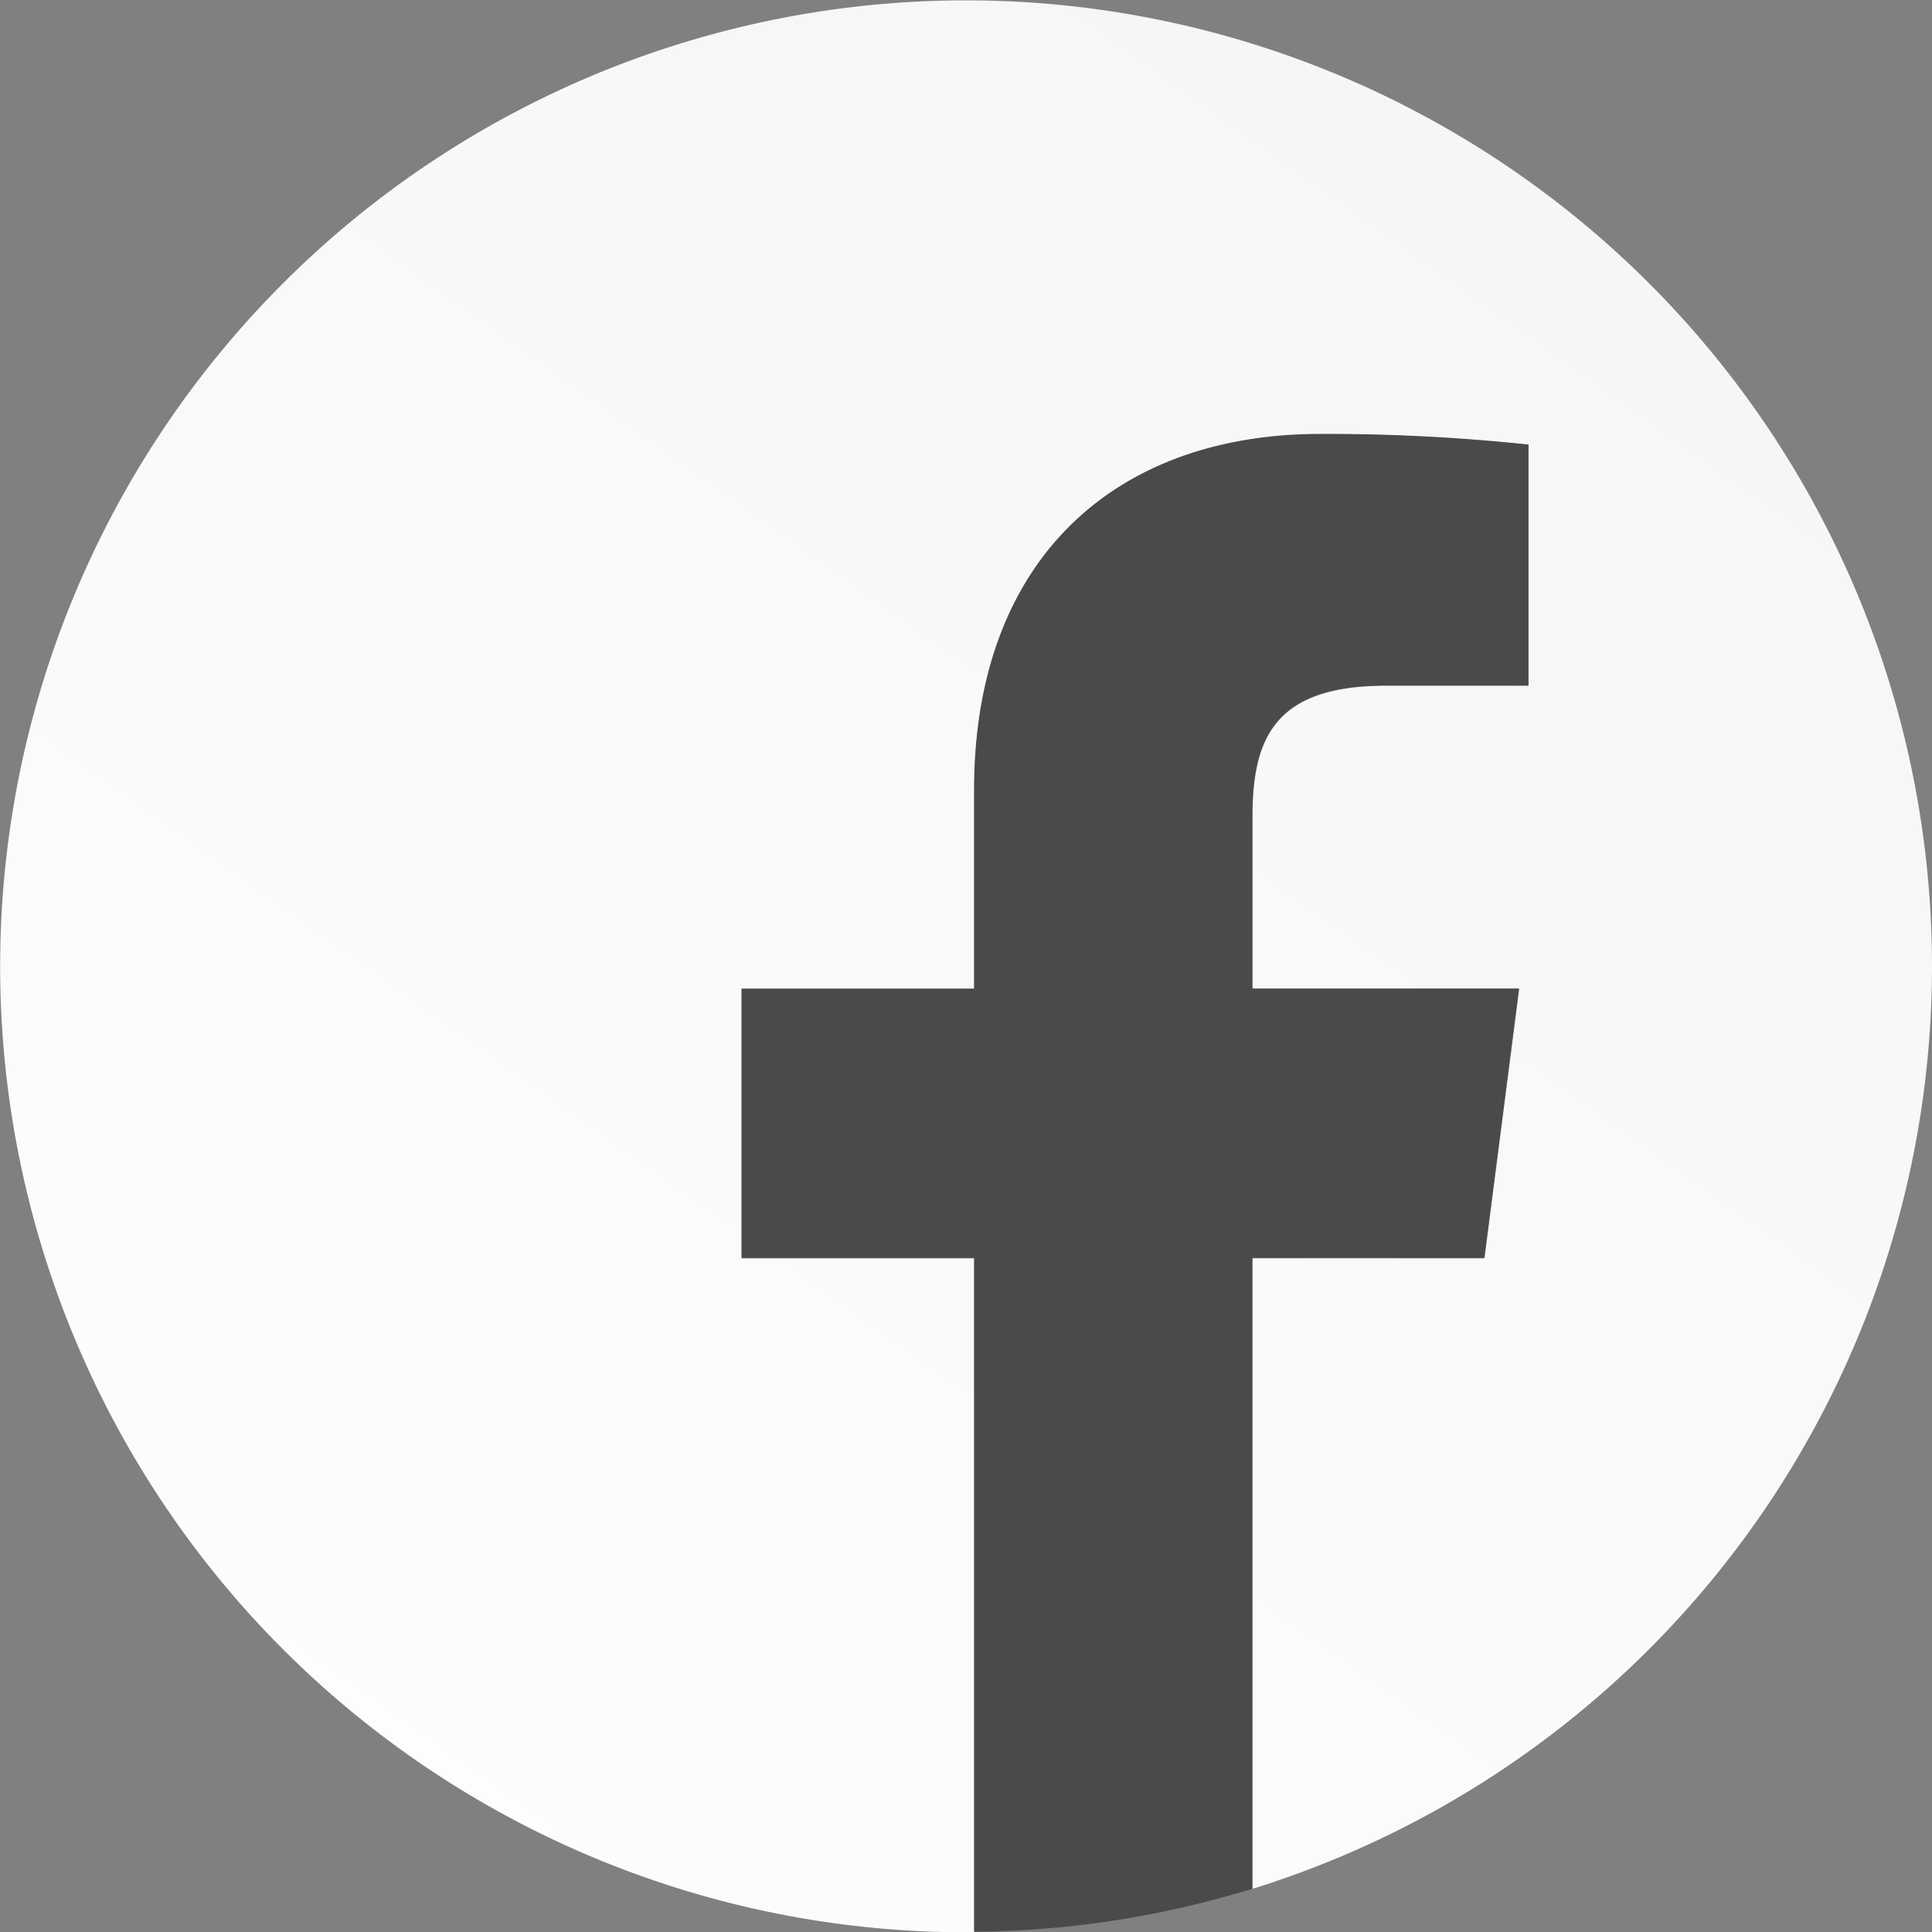
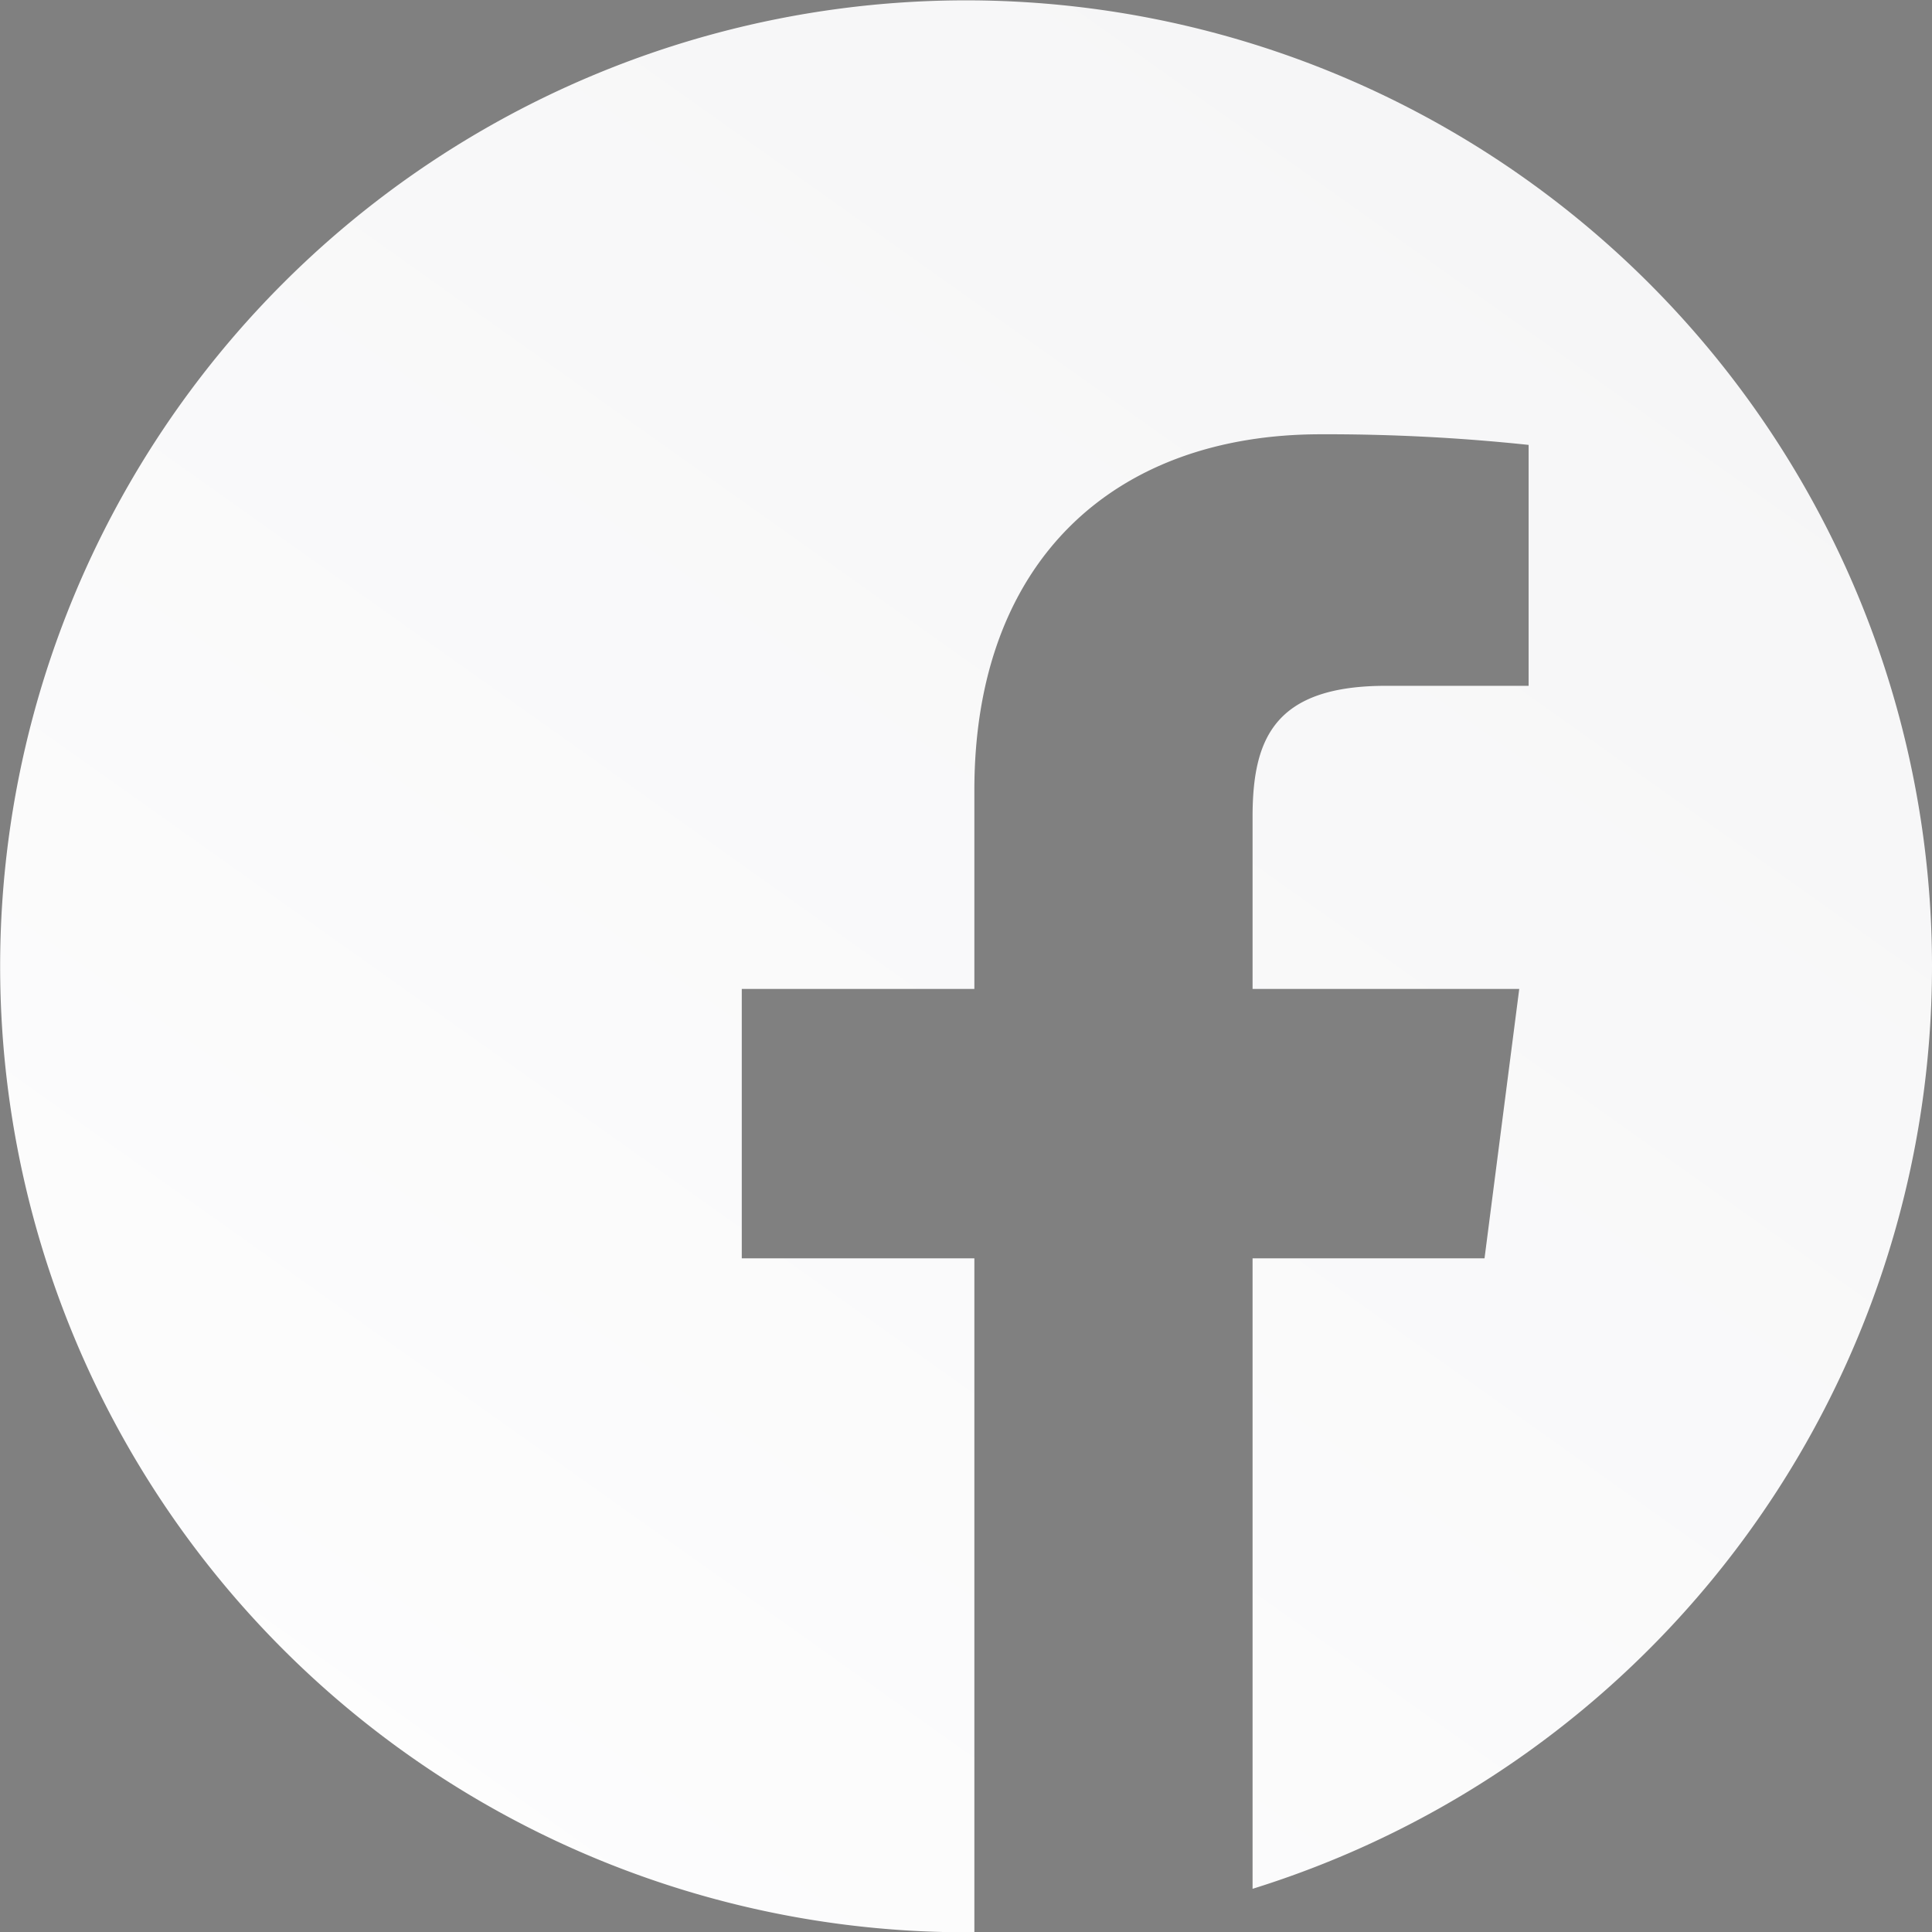
<svg xmlns="http://www.w3.org/2000/svg" width="27.827" height="27.827" viewBox="0 0 27.827 27.827">
  <rect x="0" y="0" width="27.827" height="27.827" fill="#808080" stroke="none" />
  <defs>
    <style>.a{fill:none;}.b{clip-path:url(#a);}.c{fill:url(#b);}.d{fill:#4a4a4a;}</style>
    <clipPath id="a">
      <rect class="a" width="27.827" height="27.827" />
    </clipPath>
    <linearGradient id="b" x1="0.795" y1="0.085" x2="0.001" y2="1.203" gradientUnits="objectBoundingBox">
      <stop offset="0" stop-color="#f6f6f7" />
      <stop offset="1" stop-color="#fff" />
    </linearGradient>
  </defs>
  <g class="b">
    <path class="c" d="M-1082.788,782.808A13.914,13.914,0,0,0-1096.7,768.9a13.913,13.913,0,0,0-13.913,13.913,13.913,13.913,0,0,0,13.913,13.913l.119,0v-9.707h-3.35v-3.88h3.35v-2.861c0-3.32,2.028-5.128,4.989-5.128a27.6,27.6,0,0,1,2.994.153v3.47h-2.054c-1.611,0-1.922.765-1.922,1.889v2.477h3.841l-.5,3.88h-3.341V796.1A13.92,13.92,0,0,0-1082.788,782.808Z" transform="translate(1110.615 -768.895)" />
-     <path class="d" d="M-1046.7,811.895l.5-3.88h-3.841v-2.477c0-1.123.312-1.888,1.922-1.888h2.054v-3.47a27.539,27.539,0,0,0-2.994-.153c-2.961,0-4.989,1.808-4.989,5.128v2.861h-3.35v3.88h3.35V821.6a13.921,13.921,0,0,0,4.006-.619v-9.087Z" transform="translate(1068.078 -793.777)" />
  </g>
</svg>